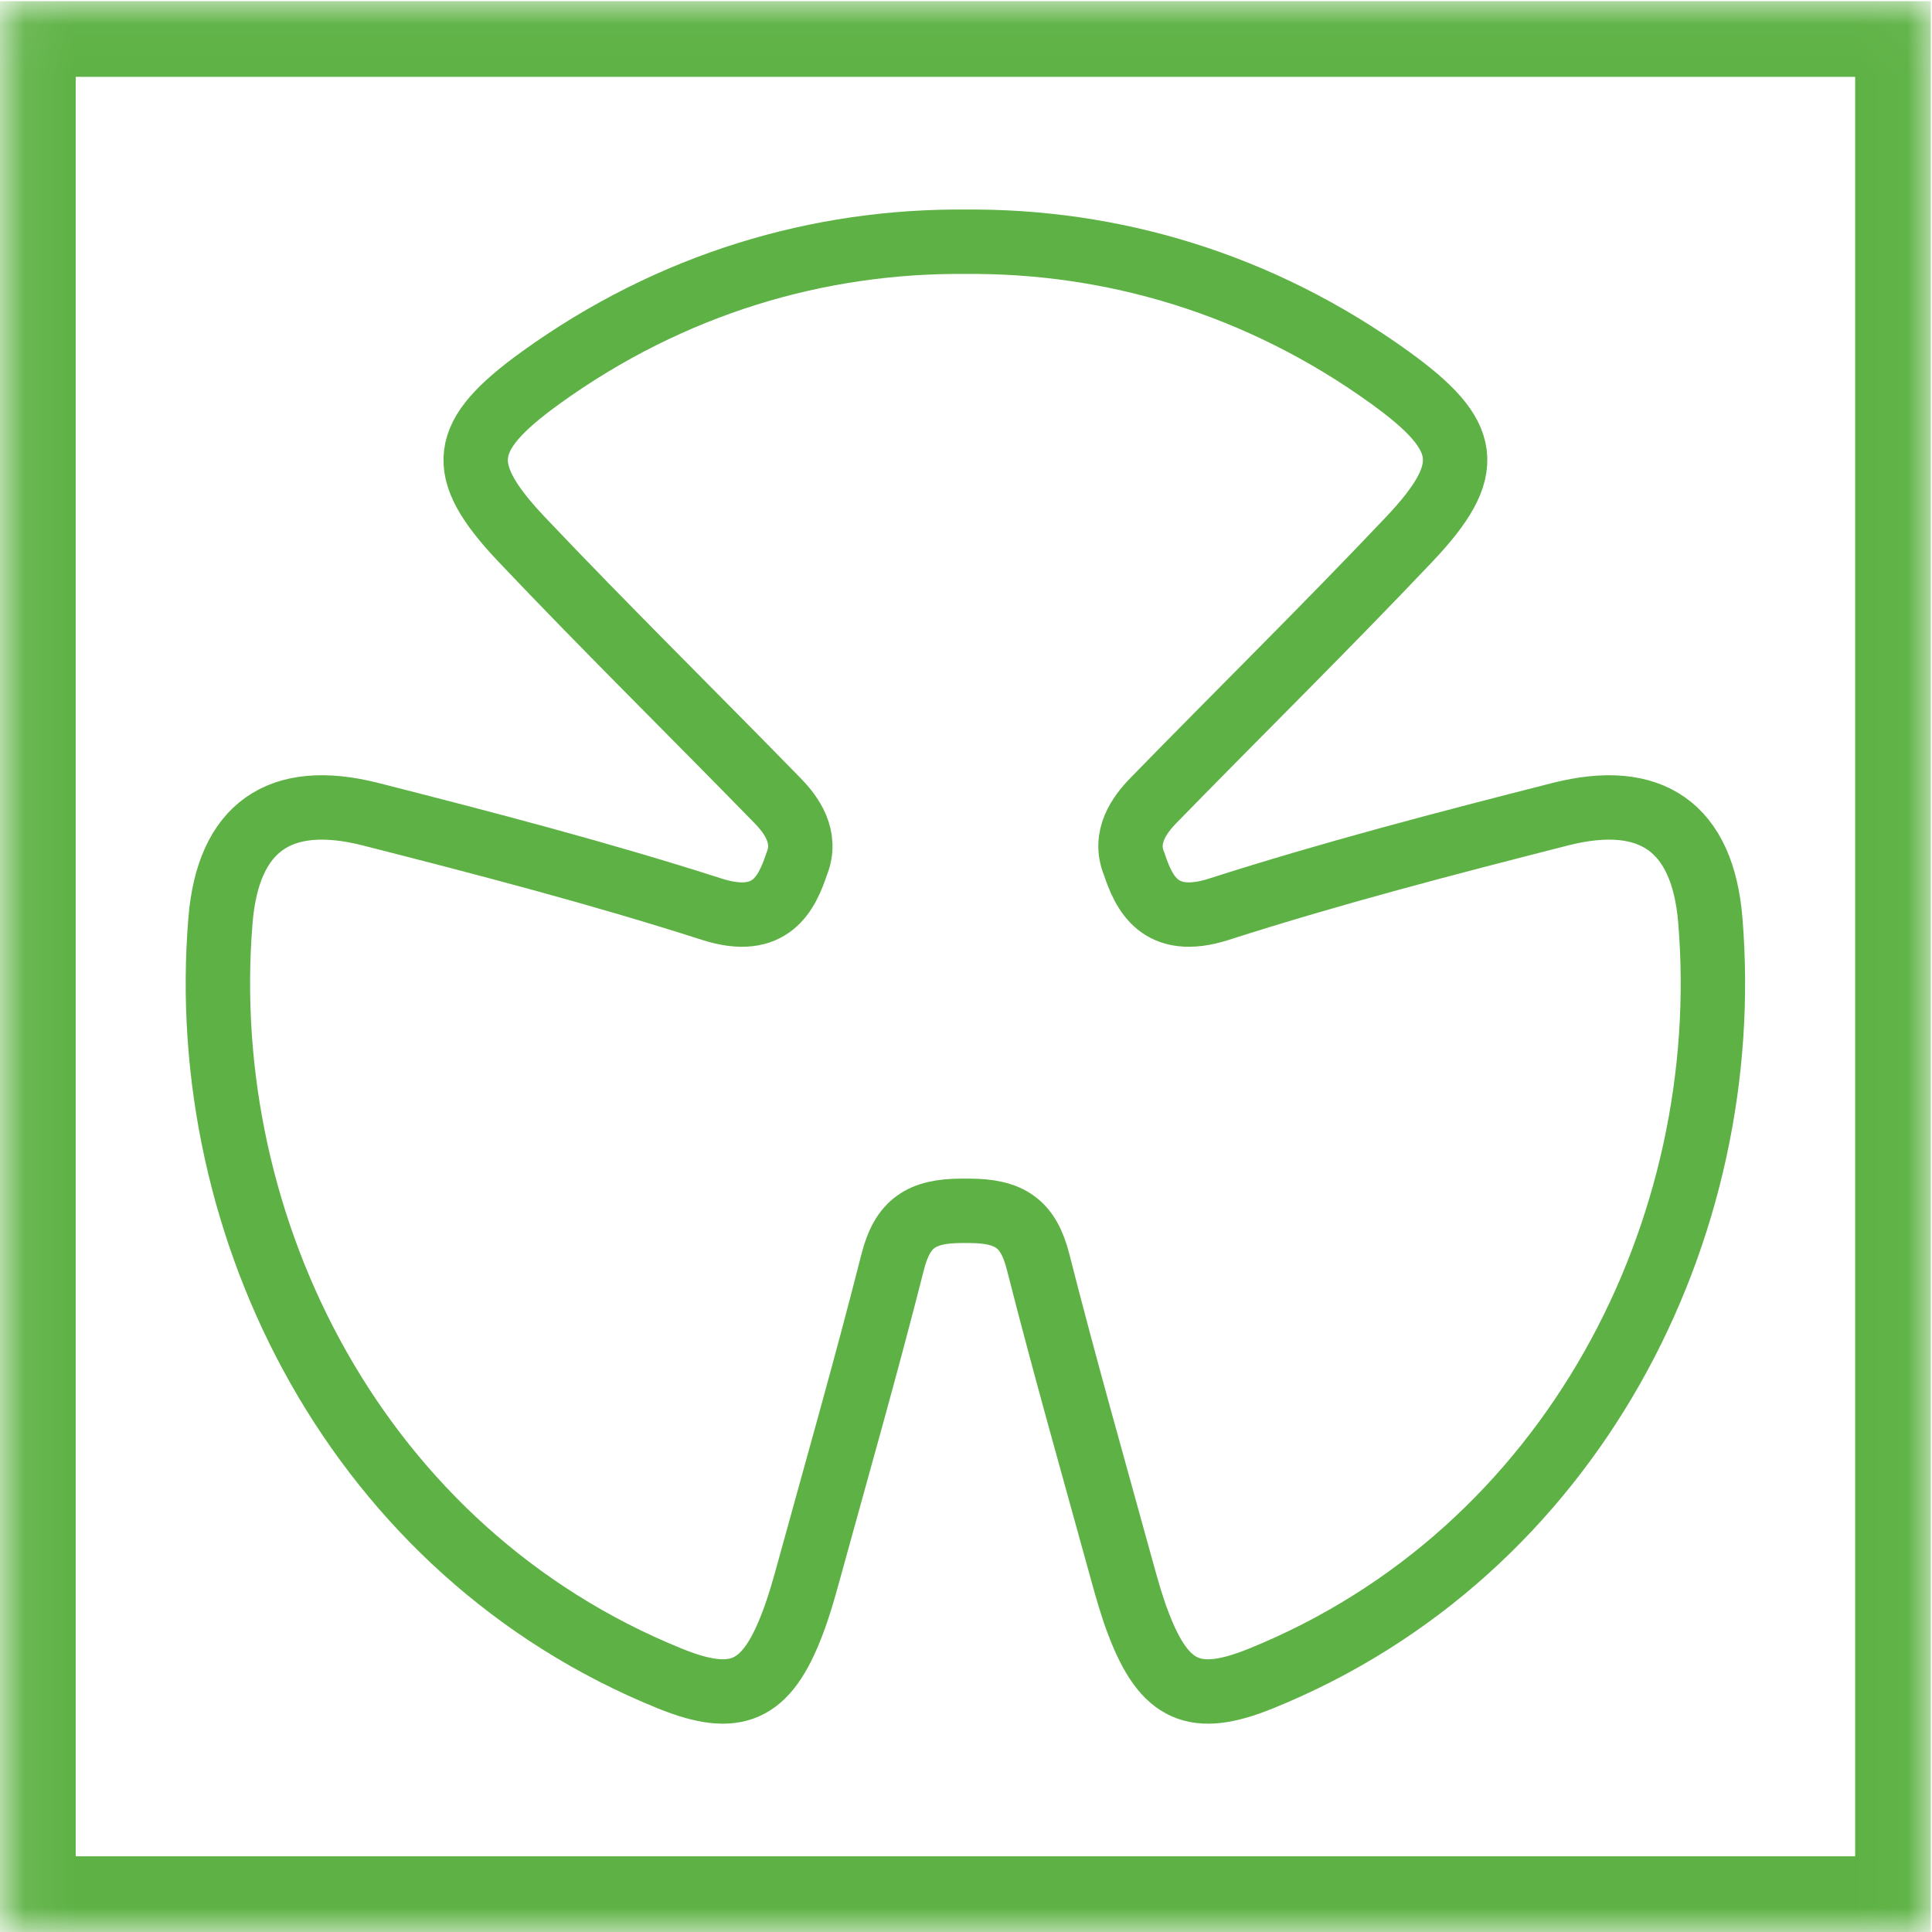
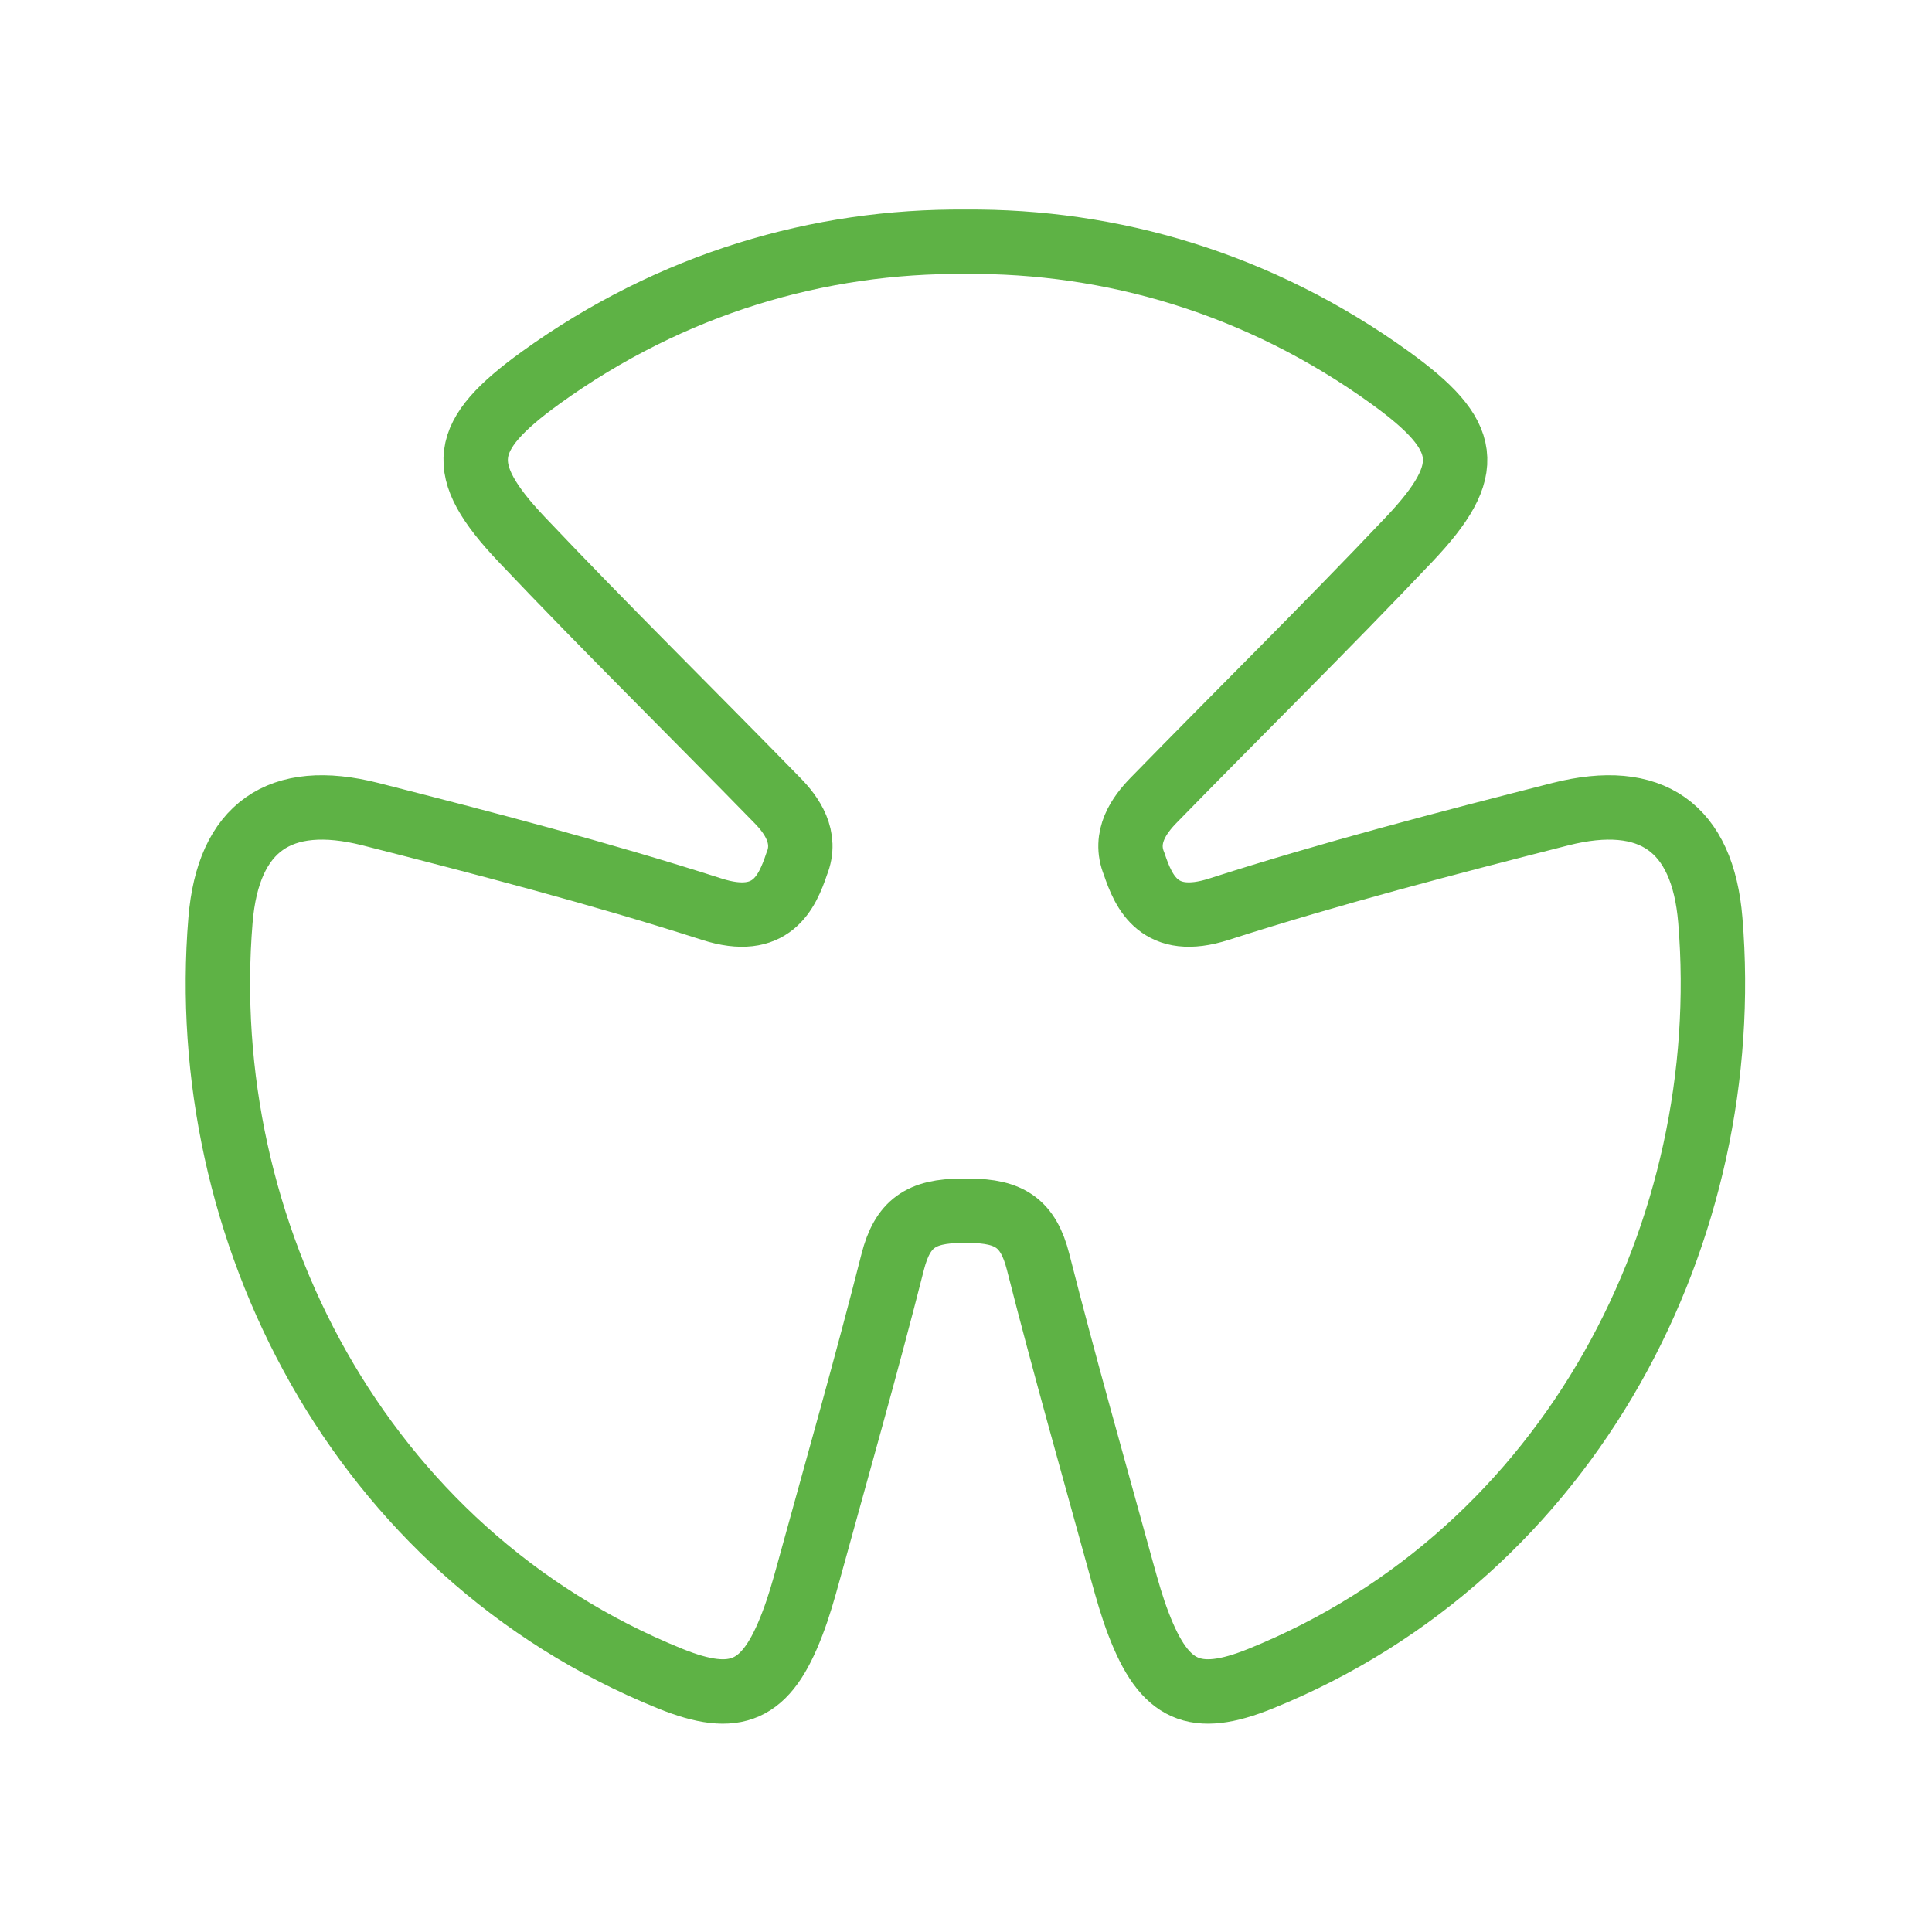
<svg xmlns="http://www.w3.org/2000/svg" xmlns:xlink="http://www.w3.org/1999/xlink" width="39px" height="39px" viewBox="0 0 39 39" version="1.1">
  <title>fan-modu</title>
  <defs>
    <polygon id="path-1" points="0.075 1.024 38.976 1.024 38.976 40 0.075 40" />
  </defs>
  <g id="Page-1" stroke="none" stroke-width="1" fill="none" fill-rule="evenodd">
    <g id="iconlar" transform="translate(-371, -81)">
      <g id="fan-modu" transform="translate(371, 80)">
        <g id="Fan-Modu">
          <g id="Group-3">
            <mask id="mask-2" fill="white">
              <use xlink:href="#path-1" />
            </mask>
            <g id="Clip-2" />
-             <path d="M1.528,38.472 L37.449,38.472 L37.449,2.551 L1.528,2.551 L1.528,38.472 Z M0,40 L38.976,40 L38.976,1.024 L0,1.024 L0,40 Z" id="Fill-1" fill="#5EB245" mask="url(#mask-2)" />
          </g>
          <path d="M34.525,19.575 C34.37,17.699 33.33,16.971 31.499,17.435 C29.188,18.024 26.875,18.626 24.606,19.354 C23.404,19.74 23.087,19.012 22.895,18.441 C22.67,17.896 23.004,17.446 23.282,17.16 C24.999,15.399 26.754,13.675 28.445,11.889 C29.796,10.463 29.677,9.794 28.064,8.627 C25.413,6.714 22.434,5.855 19.488,5.88 C16.543,5.855 13.564,6.714 10.912,8.627 C9.299,9.794 9.18,10.463 10.531,11.889 C12.223,13.675 13.977,15.399 15.694,17.16 C15.974,17.446 16.306,17.896 16.082,18.441 C15.889,19.012 15.572,19.74 14.37,19.354 C12.101,18.626 9.789,18.024 7.478,17.435 C5.646,16.971 4.606,17.699 4.451,19.575 C3.936,25.808 7.225,32.334 13.527,34.885 C14.86,35.425 15.469,35.154 15.992,33.784 C16.124,33.443 16.224,33.089 16.321,32.735 C16.895,30.649 17.489,28.569 18.021,26.471 C18.218,25.701 18.59,25.442 19.415,25.442 L19.561,25.442 C20.386,25.442 20.759,25.701 20.955,26.471 C21.488,28.569 22.081,30.649 22.655,32.735 C22.753,33.089 22.852,33.443 22.984,33.784 C23.508,35.154 24.116,35.425 25.449,34.885 C31.751,32.334 35.04,25.808 34.525,19.575 Z" id="Stroke-4" stroke="#5EB245" stroke-width="1.3" />
        </g>
      </g>
    </g>
  </g>
</svg>